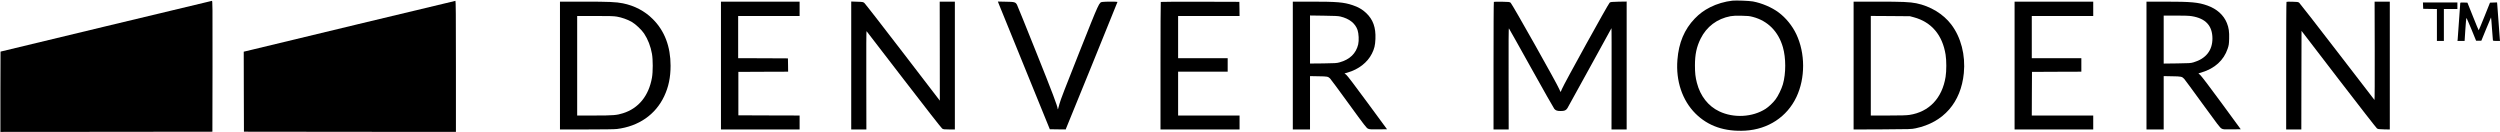
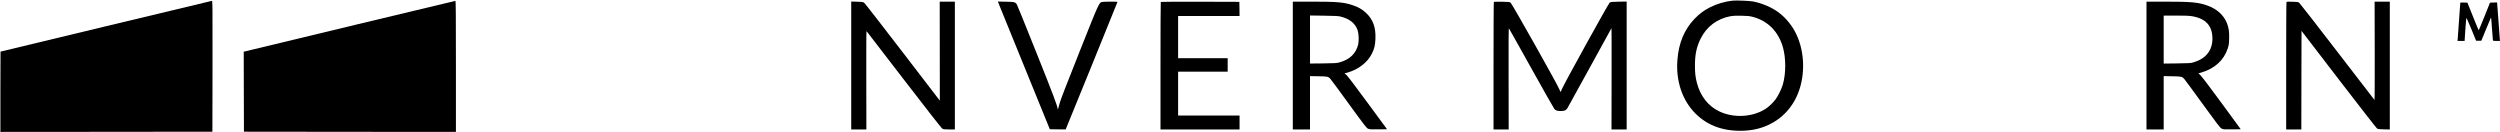
<svg xmlns="http://www.w3.org/2000/svg" preserveAspectRatio="xMidYMid meet" viewBox="0 0 6103 322" height="322pt" width="6103pt" version="1.0">
  <g stroke="none" fill="#000000" transform="translate(0,322) scale(0.1,-0.1)">
    <path d="M42295 3204 c-187 -20 -385 -78 -547 -161 -150 -76 -262 -159 -376 -277 -253 -263 -391 -591 -423 -1007 -41 -514 118 -988 440 -1310 309 -308 715 -447 1219 -418 556 33 1017 336 1246 820 220 463 218 1070 -3 1535 -98 206 -253 397 -431 530 -165 124 -414 230 -630 269 -92 16 -405 28 -495 19z m496 -397 c365 -96 622 -355 733 -739 76 -262 76 -642 0 -906 -32 -112 -118 -289 -182 -372 -60 -80 -167 -180 -240 -227 -319 -205 -779 -230 -1131 -62 -269 127 -463 374 -546 695 -37 141 -48 245 -48 429 0 265 40 452 138 650 146 295 402 488 732 550 56 10 129 13 263 11 159 -3 198 -7 281 -29z" />
    <path d="M2585 2579 c-1414 -340 -2571 -619 -2572 -619 -2 0 -3 -441 -3 -980 l0 -980 2587 2 2588 3 3 1598 c2 1517 1 1597 -15 1596 -10 0 -1174 -279 -2588 -620z" />
    <path d="M8720 2625 c-1312 -316 -2472 -595 -2578 -621 l-192 -46 2 -976 3 -977 2588 -3 2587 -2 0 1600 c0 1274 -3 1600 -12 1599 -7 0 -1086 -259 -2398 -574z" />
-     <path d="M13670 1620 l0 -1560 653 0 c396 0 686 4 737 11 531 65 942 350 1154 799 107 227 156 460 156 745 0 469 -146 853 -435 1140 -195 195 -446 327 -730 384 -164 33 -341 41 -952 41 l-583 0 0 -1560z m1391 1194 c117 -20 258 -70 357 -126 94 -53 246 -196 306 -287 93 -140 160 -313 192 -496 25 -139 25 -441 0 -580 -78 -444 -327 -750 -706 -869 -155 -49 -237 -56 -697 -56 l-423 0 0 1215 0 1215 438 0 c358 0 456 -3 533 -16z" />
-     <path d="M17600 1620 l0 -1560 960 0 960 0 0 170 0 170 -747 2 -748 3 0 530 0 530 608 3 607 2 -2 163 -3 162 -607 3 -608 2 0 515 0 515 750 0 750 0 0 175 0 175 -960 0 -960 0 0 -1560z" />
    <path d="M20780 1621 l0 -1561 185 0 185 0 -2 1205 c-2 789 0 1201 7 1194 5 -5 415 -537 910 -1182 527 -685 915 -1181 934 -1194 31 -21 45 -23 172 -23 l139 0 0 1560 0 1560 -185 0 -185 0 2 -1209 c2 -665 2 -1209 1 -1208 0 1 -409 533 -907 1182 -498 649 -920 1191 -937 1204 -29 23 -40 25 -175 29 l-144 5 0 -1562z" />
    <path d="M24377 3138 c9 -24 295 -725 634 -1558 l617 -1515 194 -3 193 -2 633 1552 c348 854 632 1556 632 1561 0 9 -309 9 -364 0 -87 -14 -67 29 -567 -1227 -338 -850 -465 -1178 -485 -1260 -27 -113 -43 -158 -44 -124 -1 59 -123 383 -522 1378 -247 619 -460 1142 -471 1163 -37 66 -57 72 -275 75 l-192 4 17 -44z" />
    <path d="M28337 3173 c-4 -3 -7 -705 -7 -1560 l0 -1553 965 0 965 0 0 170 0 170 -750 0 -750 0 0 535 0 535 605 0 605 0 0 165 0 165 -605 0 -605 0 0 515 0 515 750 0 750 0 -2 173 -3 172 -956 3 c-525 1 -959 -1 -962 -5z" />
    <path d="M31560 1620 l0 -1560 210 0 210 0 0 651 0 651 208 -4 c216 -3 230 -6 280 -52 13 -11 218 -288 455 -615 391 -538 436 -596 474 -613 37 -16 65 -18 252 -16 l211 3 -478 650 c-316 430 -491 660 -519 681 l-41 31 76 22 c269 78 484 245 593 462 60 120 80 204 86 357 12 281 -58 476 -228 636 -89 85 -194 145 -327 189 -218 73 -381 87 -1014 87 l-448 0 0 -1560z m1160 1197 c219 -52 363 -165 420 -328 30 -89 38 -258 16 -353 -52 -221 -206 -370 -454 -438 -70 -20 -108 -22 -399 -26 l-323 -3 0 586 0 587 338 -5 c258 -3 352 -8 402 -20z" />
    <path d="M36468 3174 c-5 -4 -8 -706 -8 -1561 l0 -1553 185 0 185 0 -2 1240 c-2 897 0 1236 8 1227 6 -7 253 -446 548 -977 296 -531 548 -976 560 -988 37 -41 70 -52 156 -52 94 0 127 14 164 70 13 19 259 465 546 990 287 525 525 958 529 962 3 4 5 -551 3 -1232 l-2 -1240 185 0 185 0 0 1561 0 1561 -194 -3 c-176 -4 -197 -6 -221 -24 -31 -23 -1124 -2001 -1164 -2106 -14 -35 -28 -68 -31 -72 -4 -4 -20 26 -36 68 -43 113 -1152 2083 -1187 2109 -26 19 -45 21 -215 24 -103 2 -190 0 -194 -4z" />
-     <path d="M45250 1620 l0 -1561 703 3 c686 4 705 4 811 26 681 143 1107 630 1177 1347 43 439 -69 874 -307 1187 -194 256 -510 448 -853 518 -160 32 -339 40 -948 40 l-583 0 0 -1560z m1472 1178 c430 -117 697 -432 774 -913 23 -147 23 -393 0 -540 -83 -521 -403 -858 -883 -930 -75 -11 -199 -15 -520 -15 l-423 0 0 1216 0 1215 478 -3 477 -4 97 -26z" />
-     <path d="M49180 1620 l0 -1560 960 0 960 0 0 170 0 170 -750 0 -750 0 2 533 3 532 603 3 602 2 0 165 0 165 -605 0 -605 0 0 515 0 515 750 0 750 0 0 175 0 175 -960 0 -960 0 0 -1560z" />
    <path d="M52400 1620 l0 -1560 210 0 210 0 0 651 0 651 208 -4 c225 -3 239 -7 294 -65 14 -15 216 -289 447 -608 366 -504 426 -583 464 -603 41 -22 51 -22 255 -20 l213 3 -465 635 c-269 367 -488 655 -517 682 l-51 46 84 26 c317 97 535 296 629 576 29 86 33 109 37 246 5 169 -9 267 -55 381 -79 196 -244 345 -476 428 -221 79 -392 95 -1039 95 l-448 0 0 -1560z m1107 1205 c338 -55 502 -233 503 -545 0 -290 -159 -492 -460 -581 -69 -21 -100 -23 -402 -27 l-328 -4 0 586 0 586 298 0 c215 0 322 -4 389 -15z" />
    <path d="M55818 3174 c-5 -4 -8 -706 -8 -1561 l0 -1553 185 0 185 0 2 1203 3 1203 905 -1179 c498 -648 919 -1188 935 -1200 27 -20 45 -22 173 -25 l142 -3 0 1560 0 1561 -185 0 -186 0 3 -1205 c2 -708 -1 -1200 -6 -1195 -5 5 -414 536 -910 1181 -496 645 -914 1181 -929 1193 -24 18 -45 21 -165 24 -75 2 -140 1 -144 -4z" />
-     <path d="M59152 3083 l3 -78 168 -3 167 -2 0 -390 0 -390 85 0 85 0 0 390 0 390 165 0 165 0 0 80 0 80 -420 0 -421 0 3 -77z" />
    <path d="M60060 3146 c0 -19 -58 -827 -63 -883 l-5 -43 87 0 87 0 18 278 c10 152 22 280 25 284 4 4 59 -119 123 -275 l115 -282 64 0 63 0 116 283 c64 155 119 284 121 287 3 2 13 -118 23 -268 10 -149 20 -280 23 -289 4 -15 17 -18 89 -18 l84 0 -5 53 c-3 28 -17 212 -30 407 -14 195 -28 383 -31 418 l-6 63 -86 -3 -86 -3 -135 -337 c-75 -186 -138 -338 -141 -338 -3 0 -66 152 -140 338 l-135 337 -88 3 c-71 2 -87 0 -87 -12z" />
  </g>
</svg>